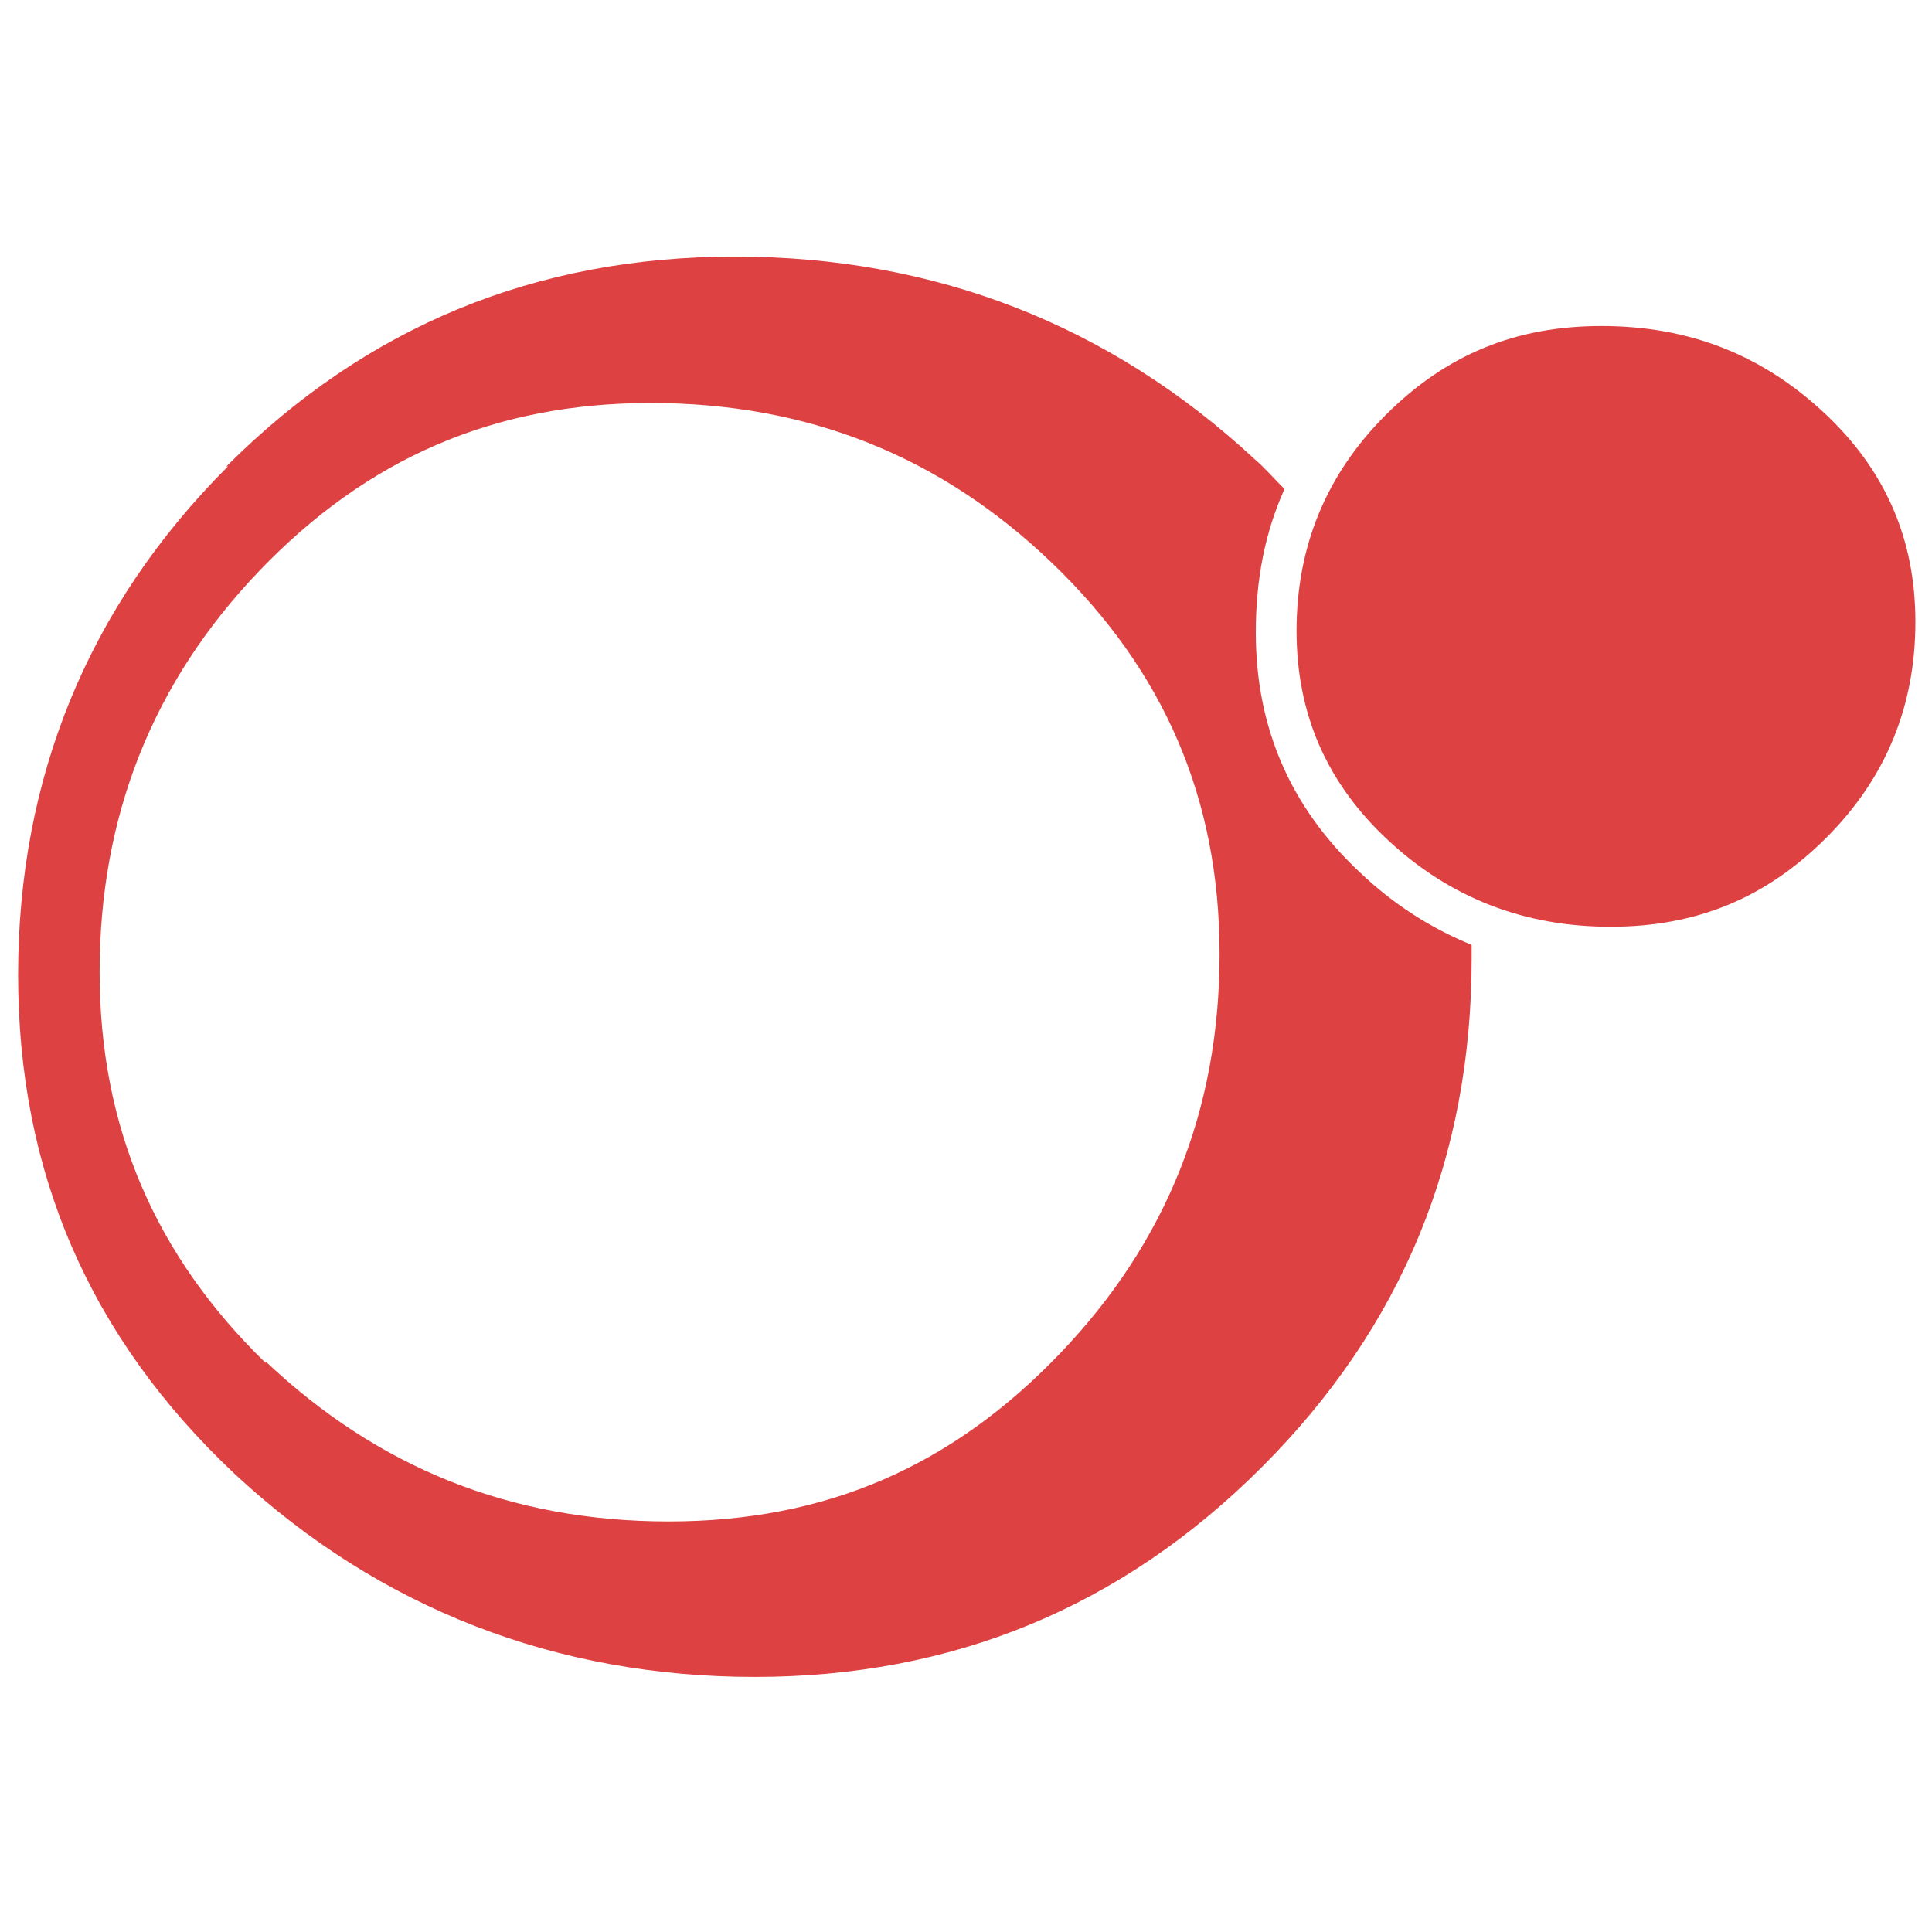
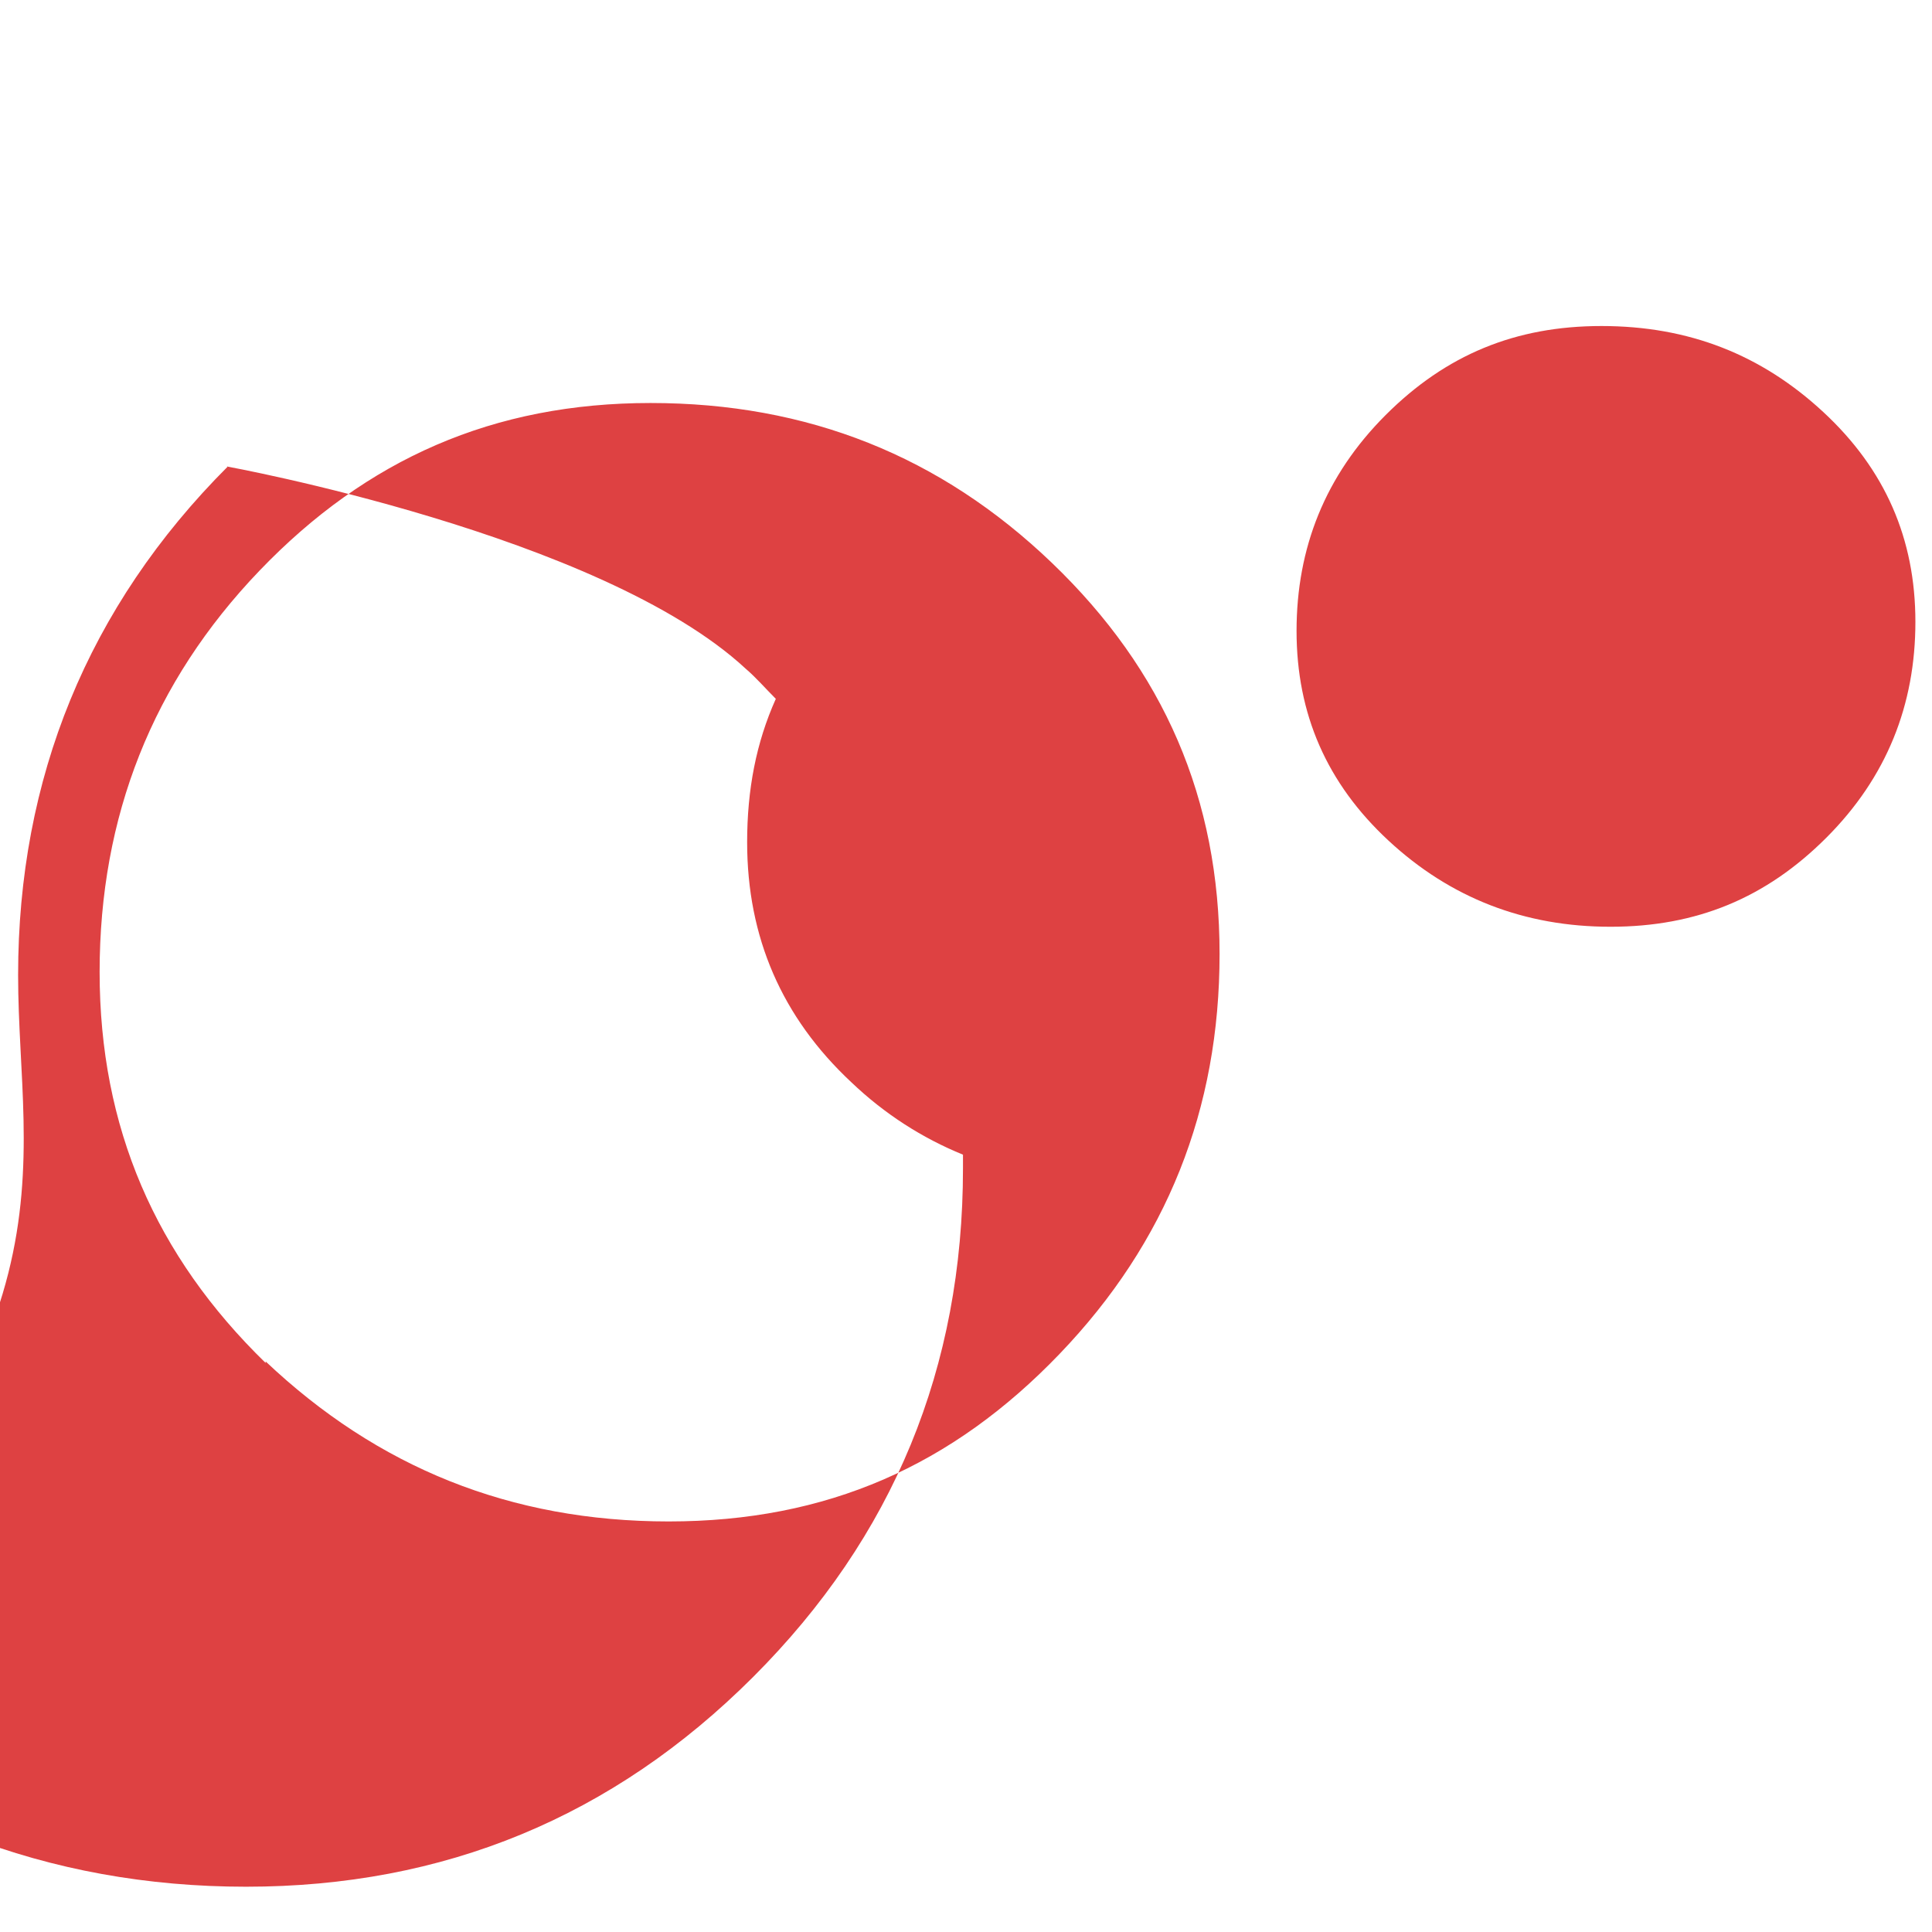
<svg xmlns="http://www.w3.org/2000/svg" id="Layer_1" version="1.1" viewBox="0 0 128 128">
  <defs>
    <style>
      .st0 {
        fill: #de4142;
      }
    </style>
  </defs>
-   <path class="st0" d="M106.1,21.6c5.8,0,10.6,1.9,14.7,5.7,4.1,3.8,6.1,8.4,6.1,13.9s-1.9,10.3-5.9,14.3c-4,4-8.6,5.9-14.3,5.9s-10.6-1.9-14.7-5.7c-4.1-3.8-6.1-8.4-6.1-13.9s1.9-10.3,5.9-14.3c4-4,8.6-5.9,14.3-5.9M17.6,90.2c7.4,7,16.2,10.6,26.7,10.6s18.8-3.7,25.9-11.1c7.1-7.4,10.6-16.2,10.6-26.5s-3.7-18.8-11.1-25.9c-7.4-7.1-16.2-10.6-26.6-10.6s-18.8,3.7-25.9,11.1c-7.1,7.4-10.6,16.3-10.6,26.6s3.7,18.8,11,25.9M15,30.9c9.3-9.3,20.5-13.9,33.7-13.9s24.8,4.5,34.4,13.4c.7.6,1.3,1.3,2,2-1.3,2.9-1.9,6-1.9,9.5,0,6.3,2.3,11.6,6.9,15.9,2.2,2.1,4.7,3.7,7.4,4.8,0,.3,0,.6,0,.9,0,13.2-4.6,24.4-13.9,33.7-9.3,9.3-20.5,13.9-33.6,13.9s-24.8-4.5-34.4-13.4C5.9,88.6,1.2,77.6,1.2,64.6s4.6-24.4,13.9-33.7" />
+   <path class="st0" d="M106.1,21.6c5.8,0,10.6,1.9,14.7,5.7,4.1,3.8,6.1,8.4,6.1,13.9s-1.9,10.3-5.9,14.3c-4,4-8.6,5.9-14.3,5.9s-10.6-1.9-14.7-5.7c-4.1-3.8-6.1-8.4-6.1-13.9s1.9-10.3,5.9-14.3c4-4,8.6-5.9,14.3-5.9M17.6,90.2c7.4,7,16.2,10.6,26.7,10.6s18.8-3.7,25.9-11.1c7.1-7.4,10.6-16.2,10.6-26.5s-3.7-18.8-11.1-25.9c-7.4-7.1-16.2-10.6-26.6-10.6s-18.8,3.7-25.9,11.1c-7.1,7.4-10.6,16.3-10.6,26.6s3.7,18.8,11,25.9M15,30.9s24.8,4.5,34.4,13.4c.7.6,1.3,1.3,2,2-1.3,2.9-1.9,6-1.9,9.5,0,6.3,2.3,11.6,6.9,15.9,2.2,2.1,4.7,3.7,7.4,4.8,0,.3,0,.6,0,.9,0,13.2-4.6,24.4-13.9,33.7-9.3,9.3-20.5,13.9-33.6,13.9s-24.8-4.5-34.4-13.4C5.9,88.6,1.2,77.6,1.2,64.6s4.6-24.4,13.9-33.7" />
</svg>